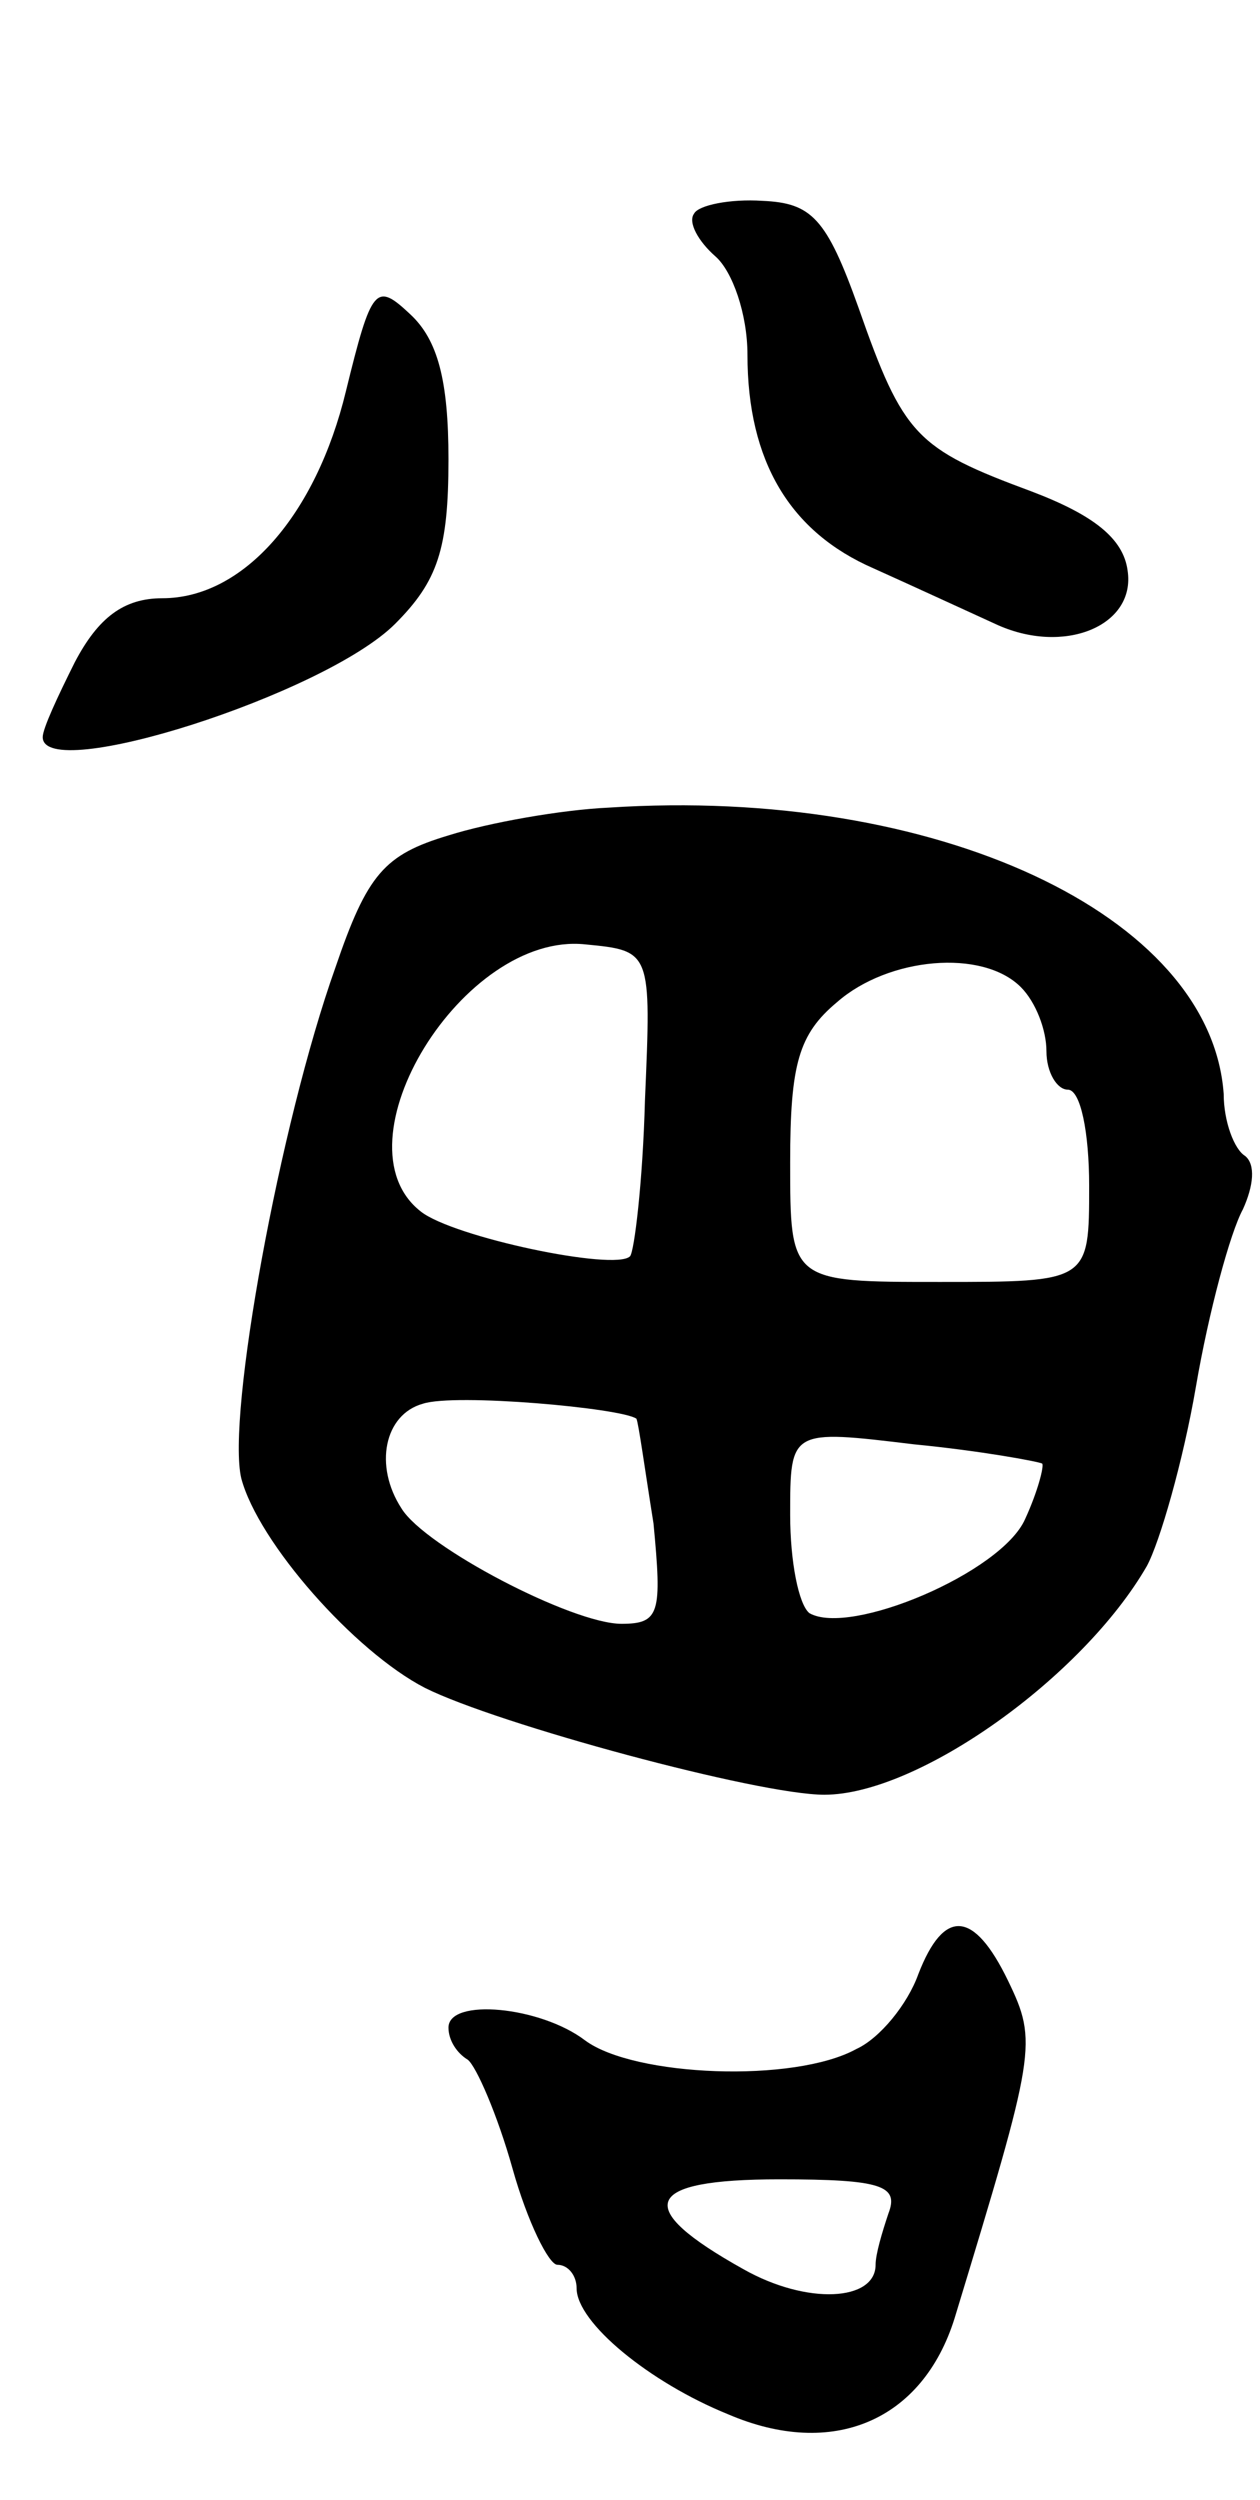
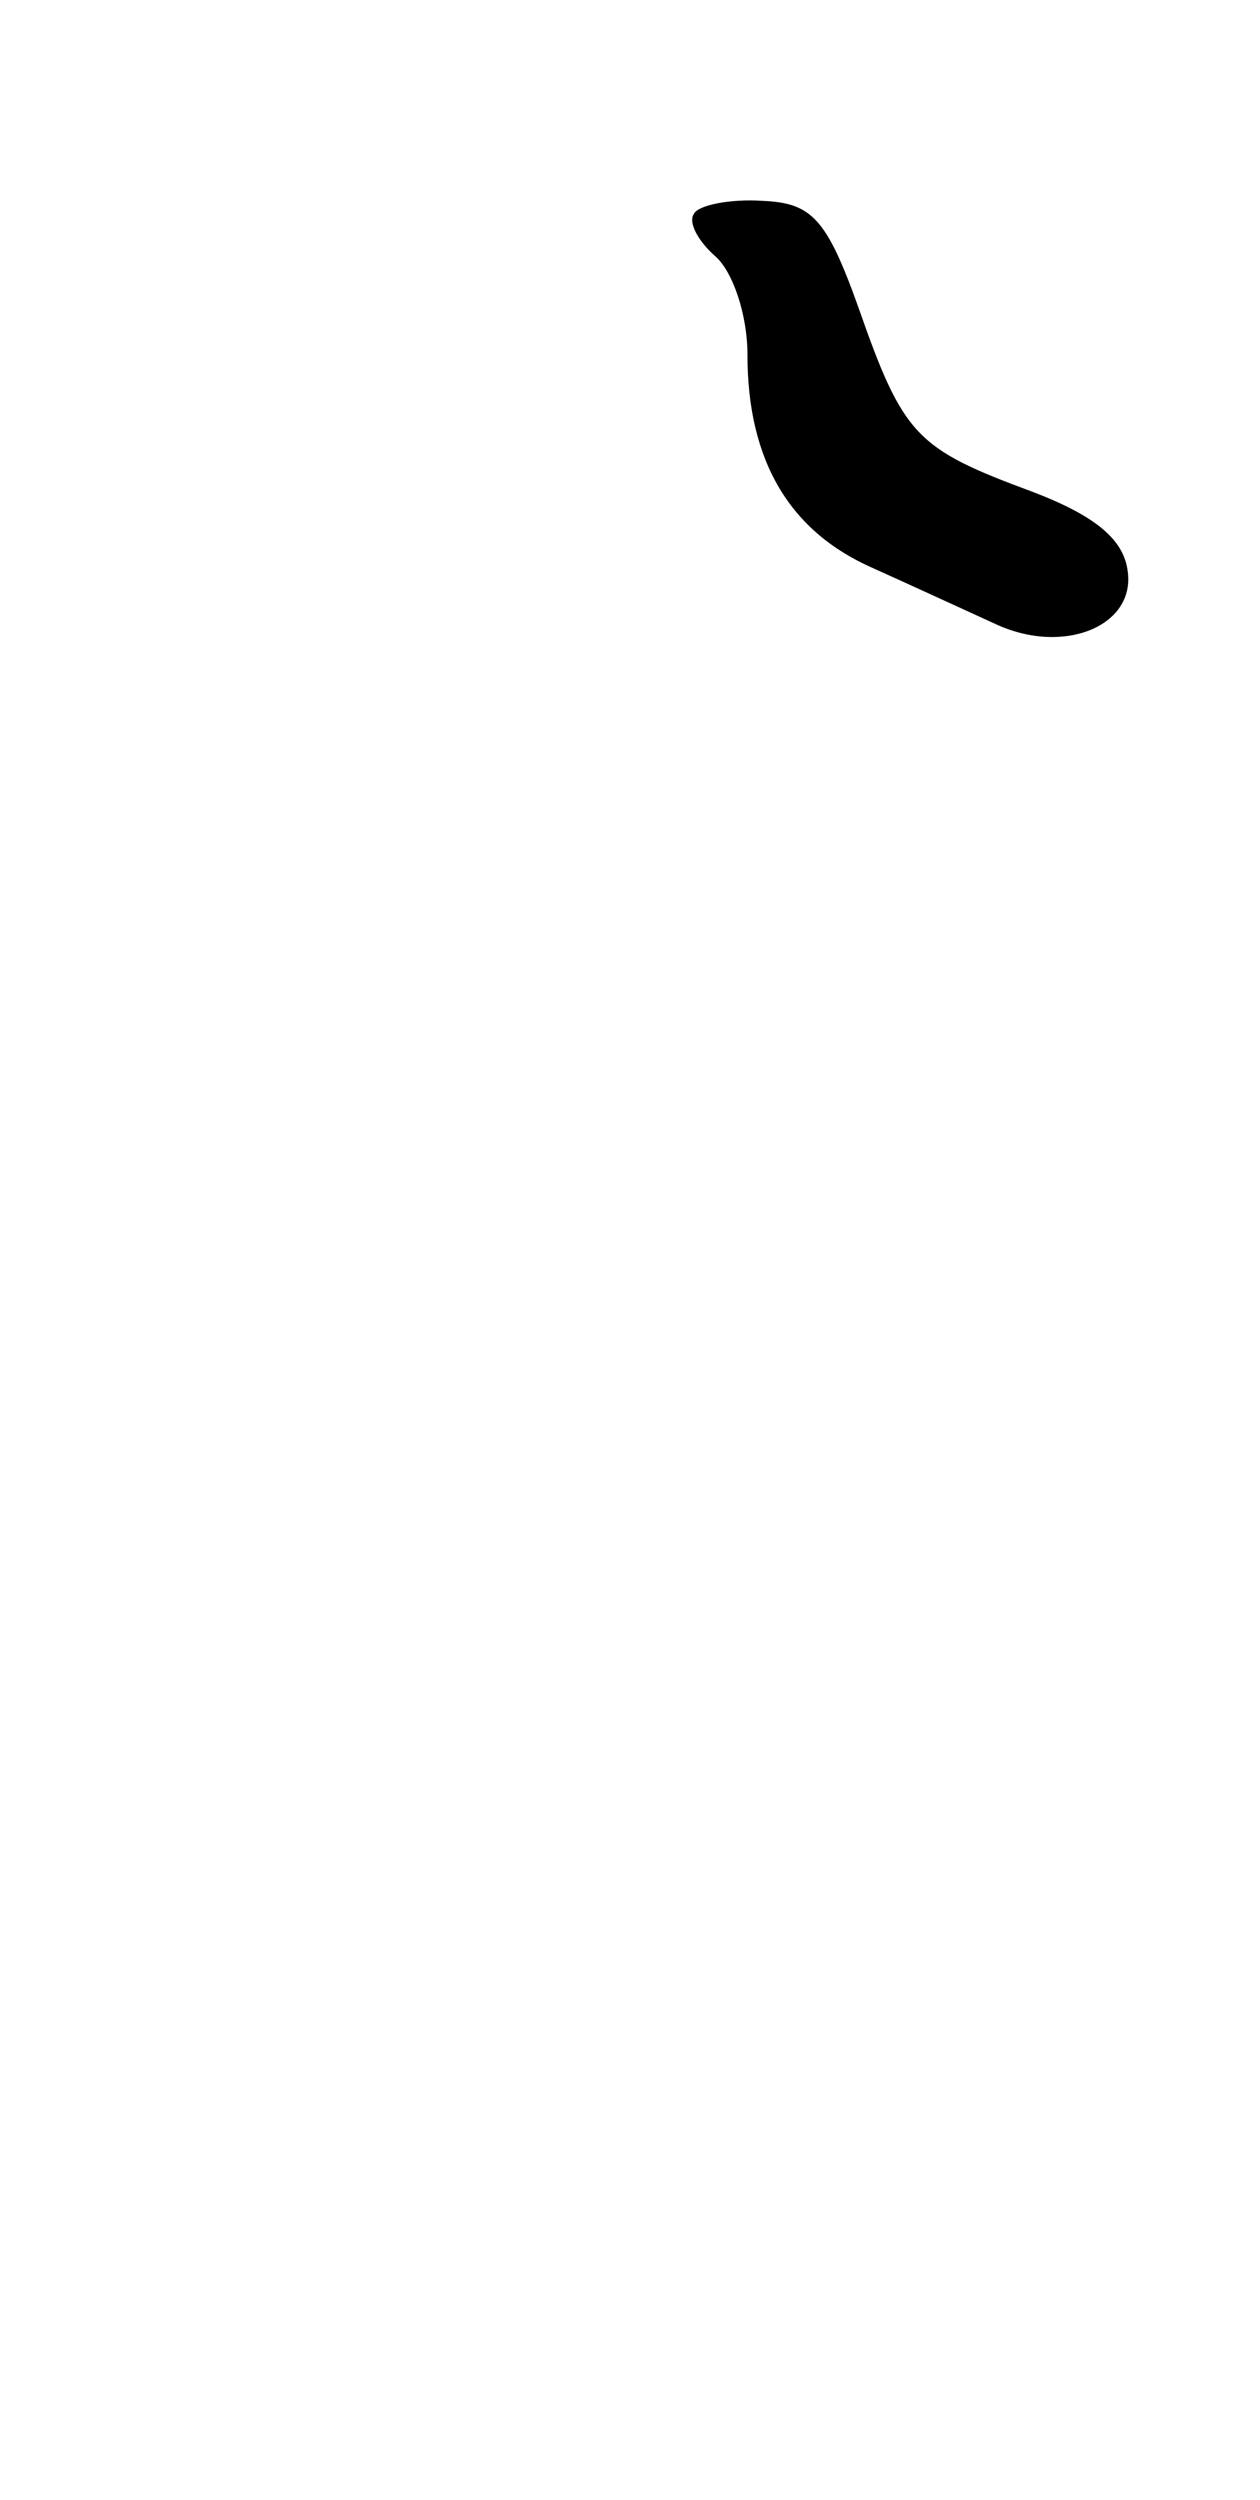
<svg xmlns="http://www.w3.org/2000/svg" version="1.0" width="59" height="117" viewBox="0 0 59 117">
  <g transform="translate(0,117) scale(0.1,-0.1)">
    <path d="M325 1070 c-3 -4 2 -13 10 -20 8 -7 15 -27 15 -46 0 -50 20 -83 59 -100 20 -9 46 -21 57 -26 32 -15 66 -1 62 25 -2 15 -16 26 -45 37 -54 20 -60 26 -81 86 -15 42 -22 49 -45 50 -15 1 -30 -2 -32 -6z" />
-     <path d="M162 987 c-14 -58 -48 -97 -86 -97 -18 0 -30 -9 -41 -30 -8 -16 -15 -31 -15 -35 0 -22 132 20 165 53 20 20 25 35 25 77 0 37 -5 56 -18 68 -16 15 -18 13 -30 -36z" />
-     <path d="M285 792 c-22 -1 -56 -7 -75 -13 -30 -9 -38 -18 -53 -62 -26 -73 -51 -210 -44 -239 8 -30 53 -81 86 -98 34 -17 156 -50 187 -50 44 0 121 55 151 107 6 11 17 49 23 84 6 35 16 72 22 83 5 11 6 21 1 25 -5 3 -10 16 -10 29 -6 84 -135 144 -288 134z m17 -137 c-1 -38 -5 -71 -7 -73 -7 -7 -83 9 -98 21 -41 32 20 131 77 125 31 -3 31 -3 28 -73z m176 53 c7 -7 12 -20 12 -30 0 -10 5 -18 10 -18 6 0 10 -20 10 -45 0 -45 0 -45 -70 -45 -70 0 -70 0 -70 56 0 46 4 60 22 75 24 21 68 25 86 7z m-180 -202 c1 -2 4 -24 8 -49 4 -42 3 -47 -15 -47 -23 0 -92 36 -103 54 -13 20 -8 44 10 49 15 5 93 -2 100 -7z m190 -21 c1 -1 -2 -13 -8 -26 -11 -25 -82 -55 -101 -44 -5 4 -9 24 -9 46 0 40 0 40 58 33 31 -3 58 -8 60 -9z" />
-     <path d="M430 246 c-5 -14 -18 -30 -29 -35 -29 -16 -104 -13 -127 4 -21 16 -64 20 -64 6 0 -6 4 -12 9 -15 4 -3 14 -26 21 -51 7 -25 17 -45 21 -45 5 0 9 -5 9 -11 0 -16 34 -44 71 -59 49 -21 91 -3 106 45 38 125 39 129 25 158 -16 33 -30 34 -42 3z m-14 -112 c-3 -9 -6 -19 -6 -24 0 -17 -32 -19 -62 -2 -52 29 -47 42 17 42 48 0 56 -3 51 -16z" />
  </g>
</svg>